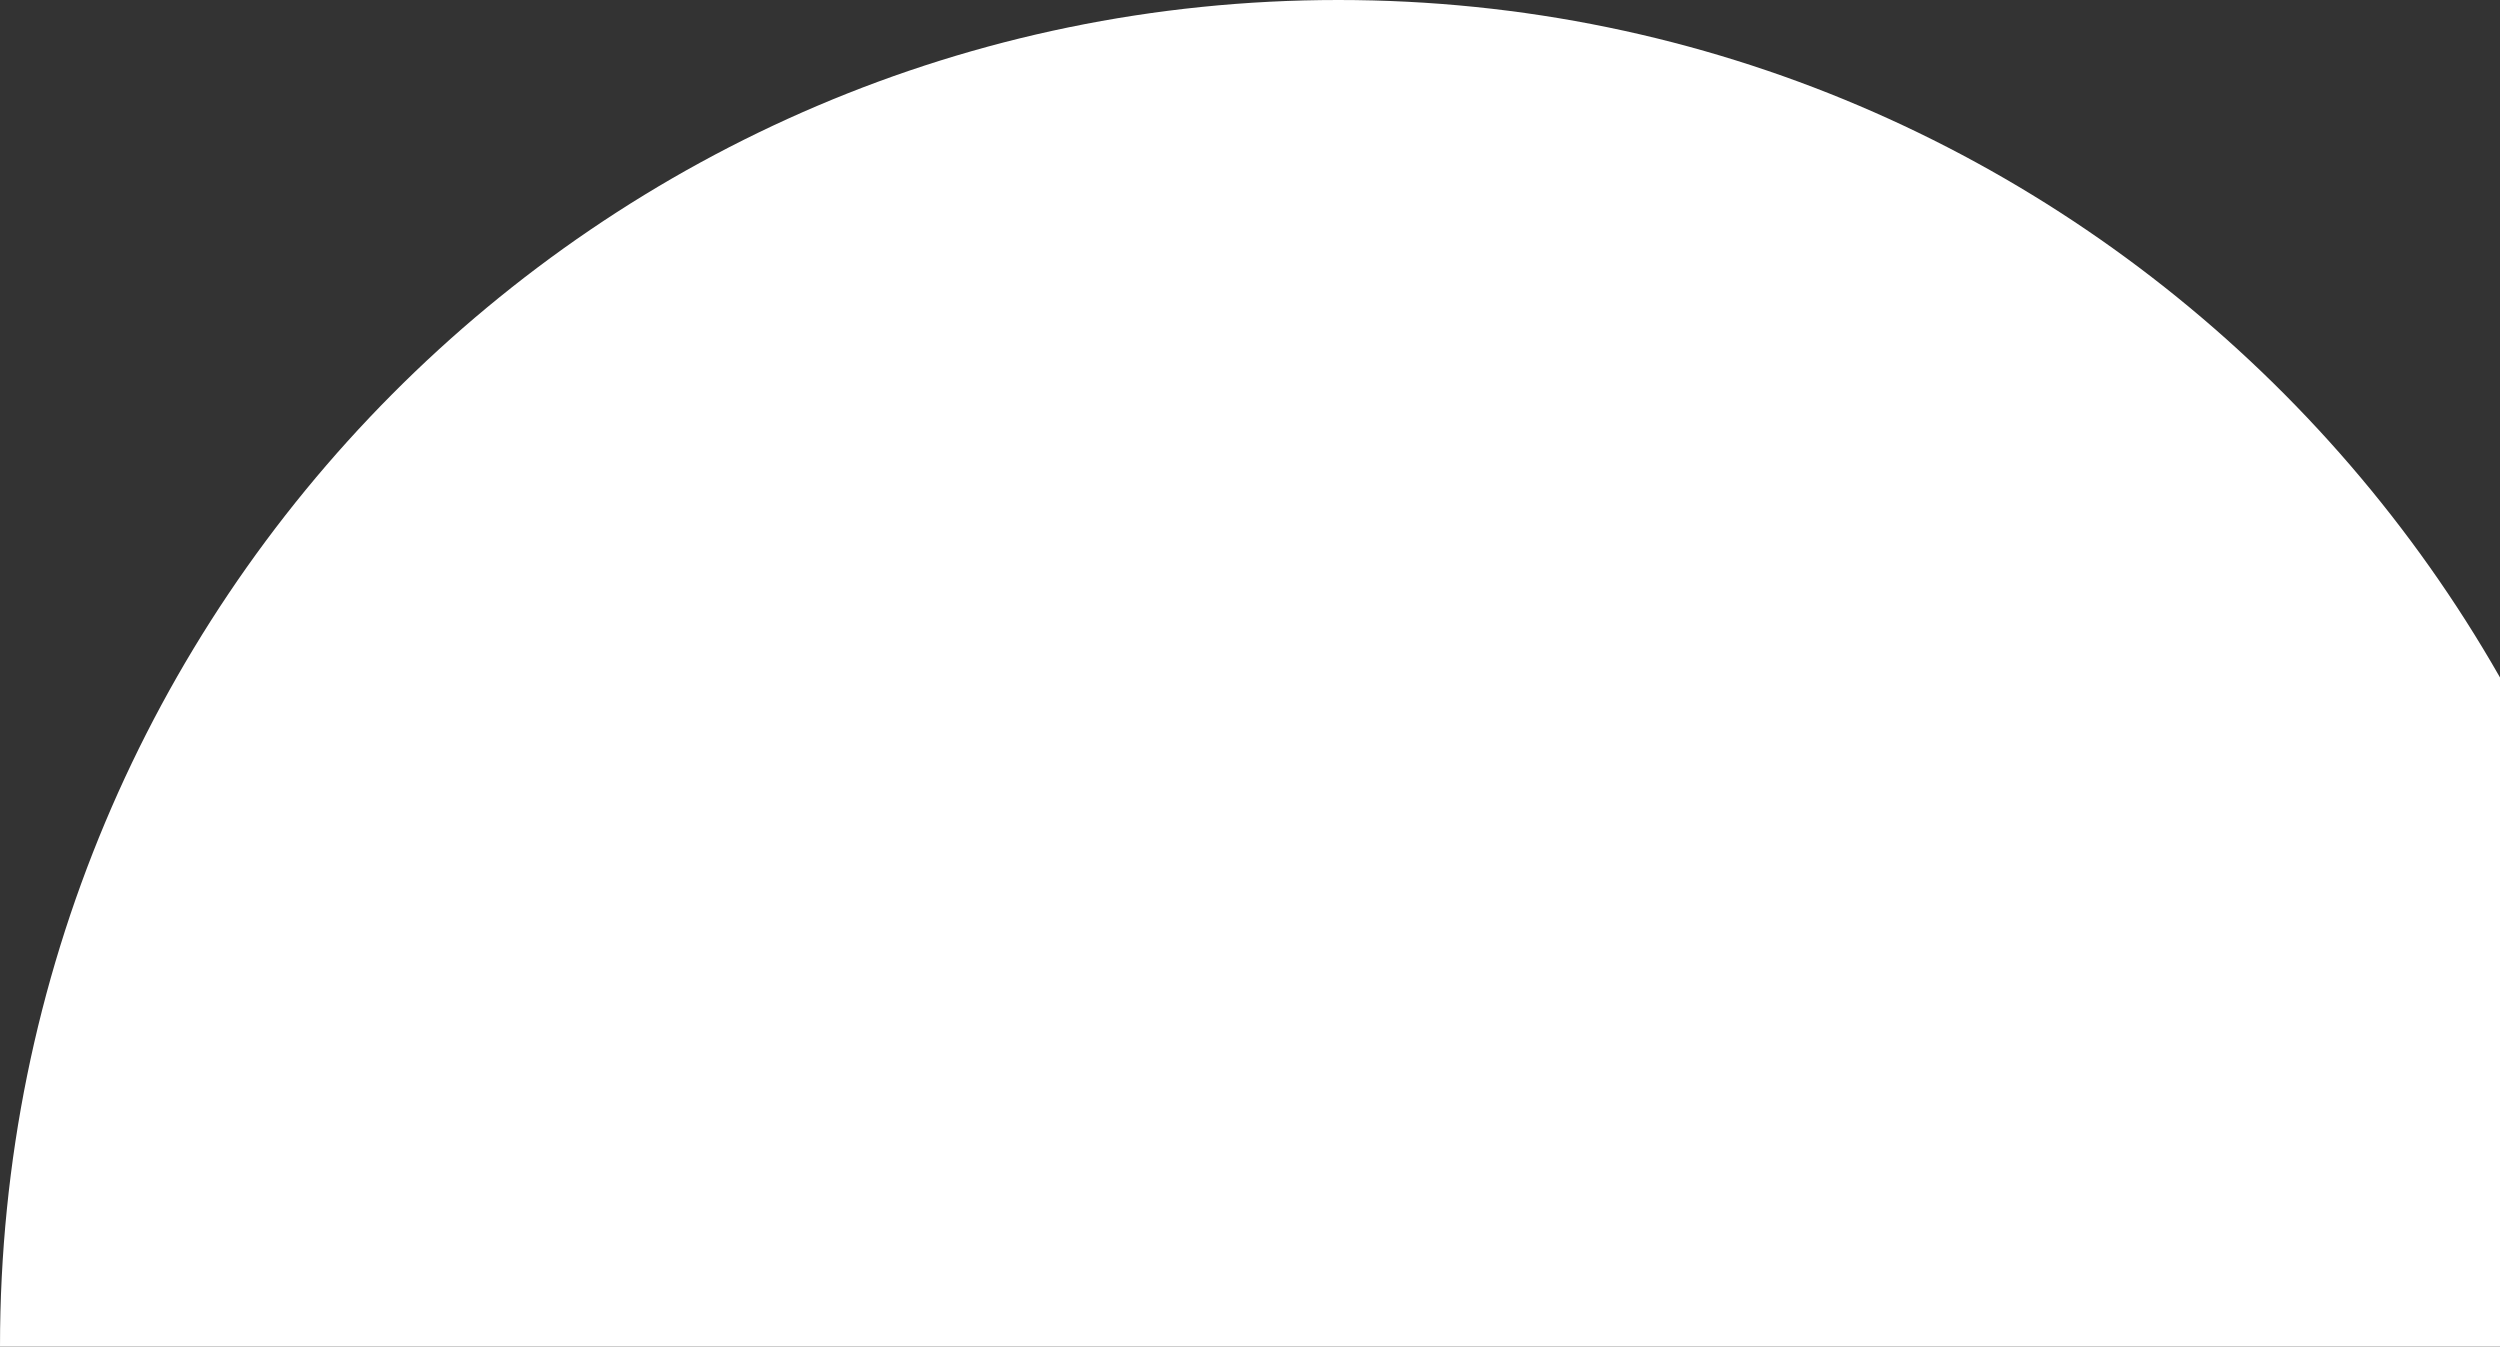
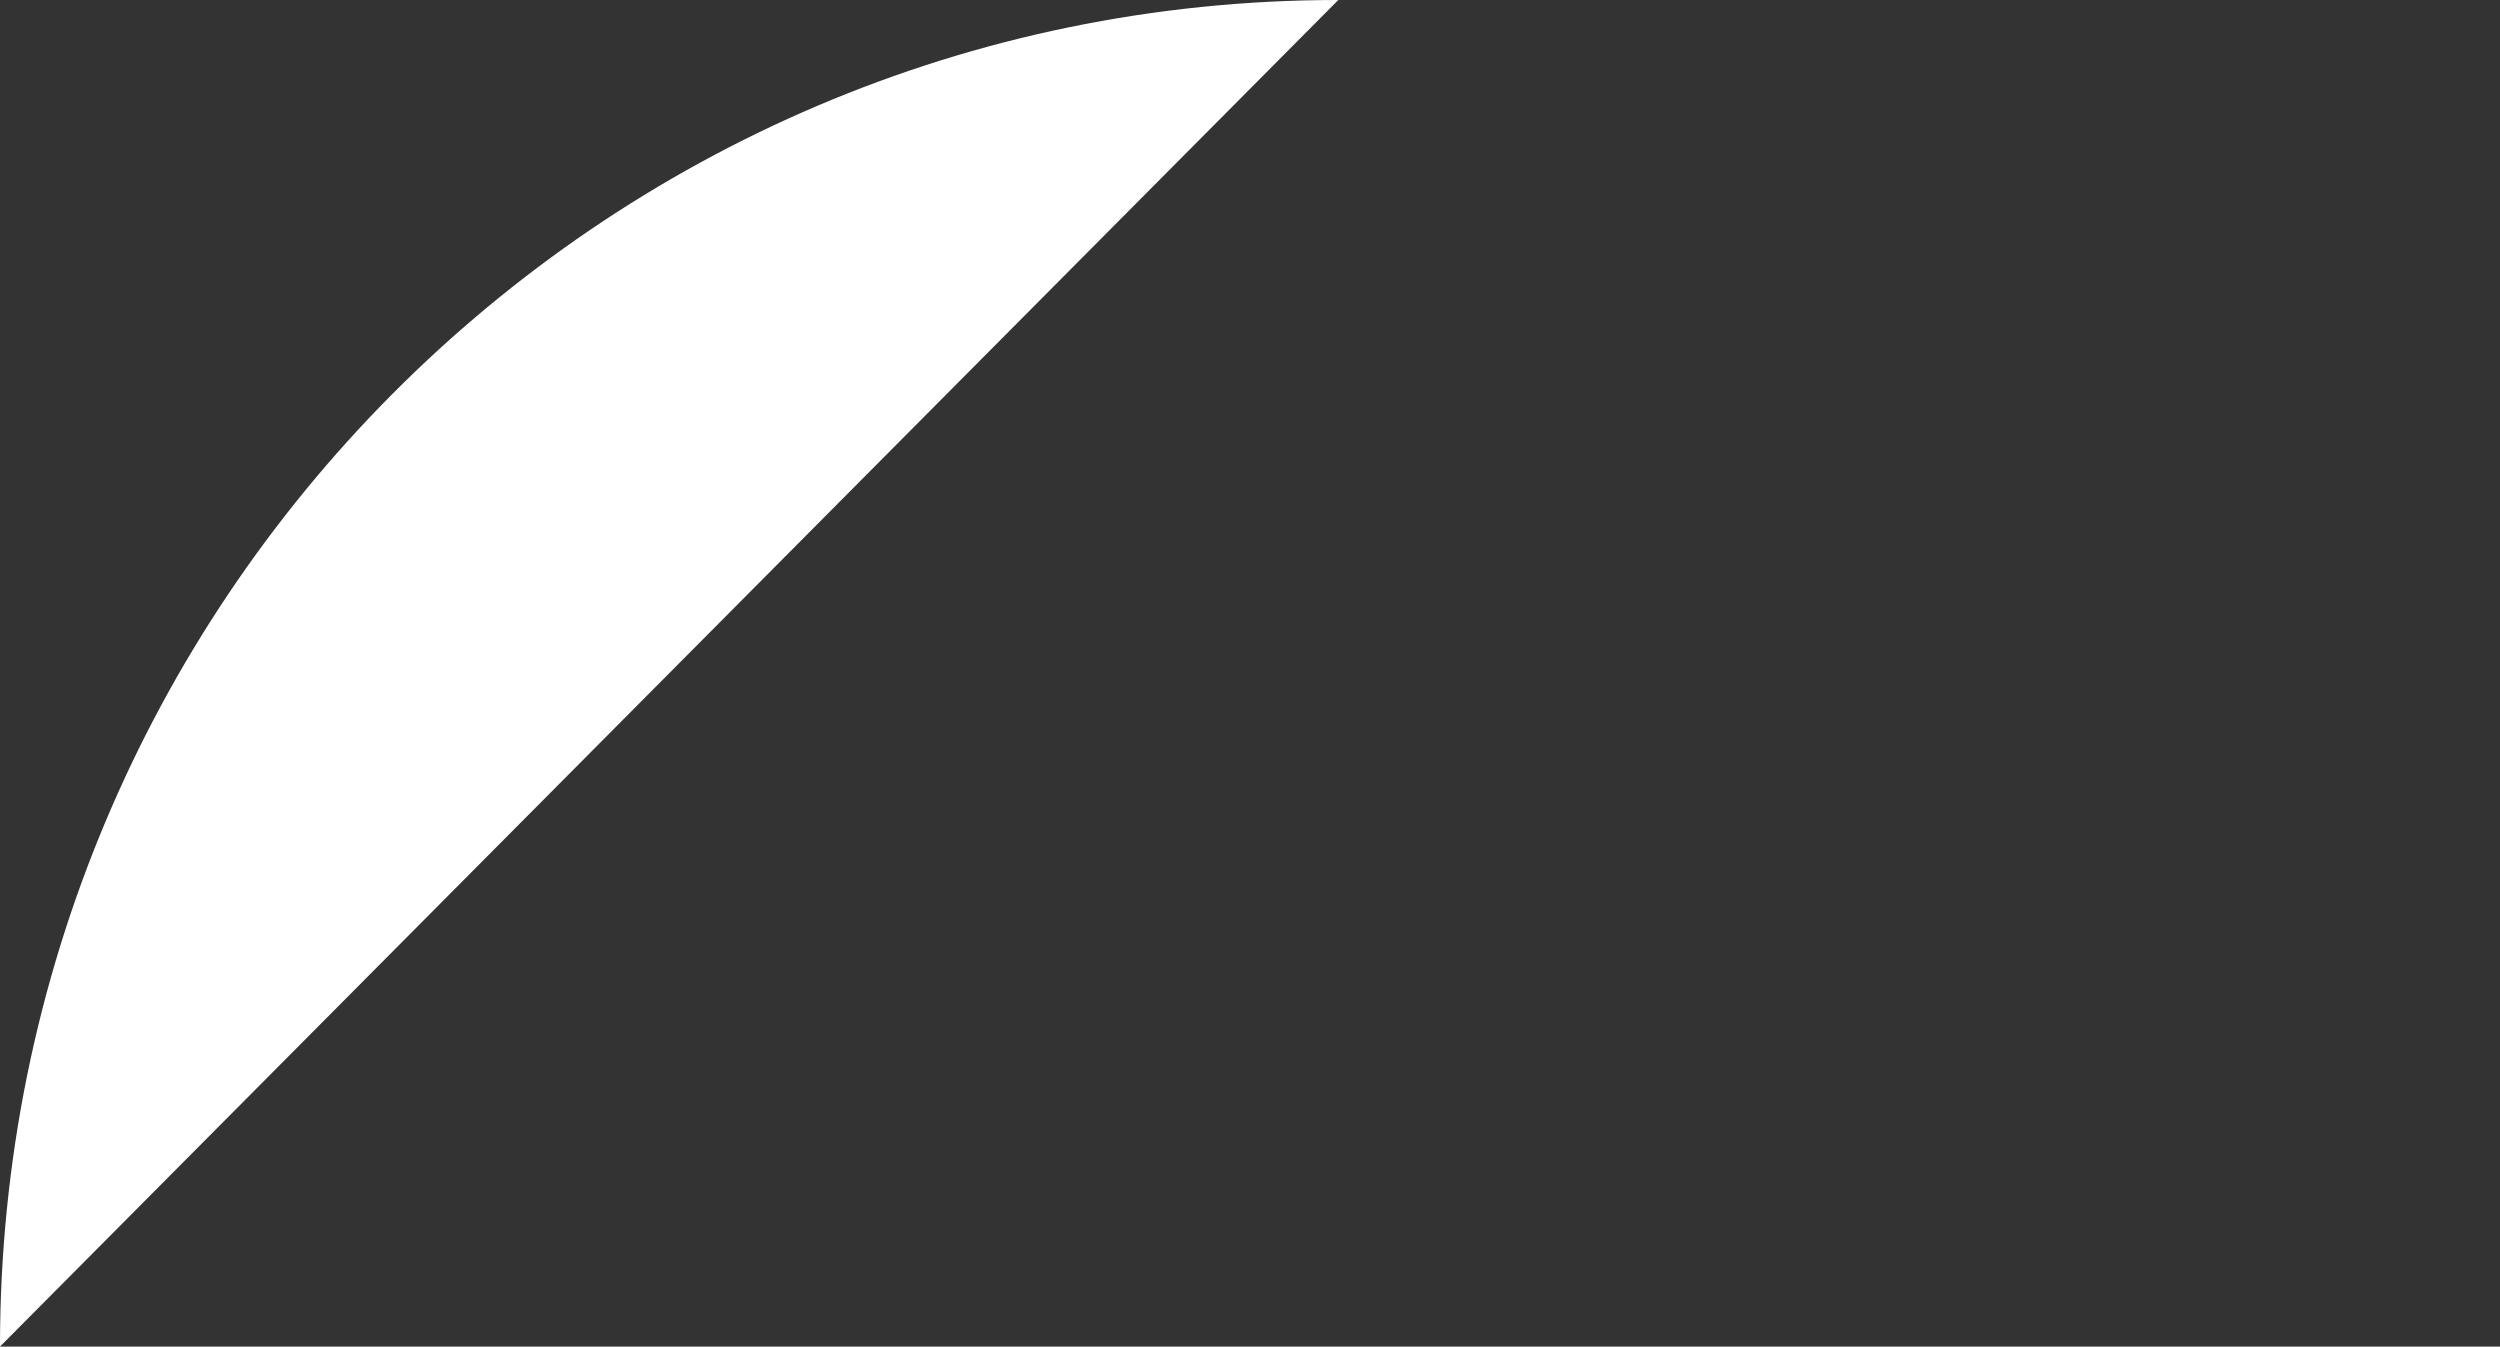
<svg xmlns="http://www.w3.org/2000/svg" width="906" height="488" viewBox="0 0 906 488" fill="none">
  <rect x="0" y="0" width="906" height="488" fill="#333333" stroke="none" />
-   <path d="M-2.13312e-05 488C-9.55098e-06 218.501 217.111 9.4902e-06 485 2.12e-05C752.889 3.29098e-05 970 218.454 970 488" fill="white" />
+   <path d="M-2.13312e-05 488C-9.55098e-06 218.501 217.111 9.4902e-06 485 2.12e-05" fill="white" />
</svg>